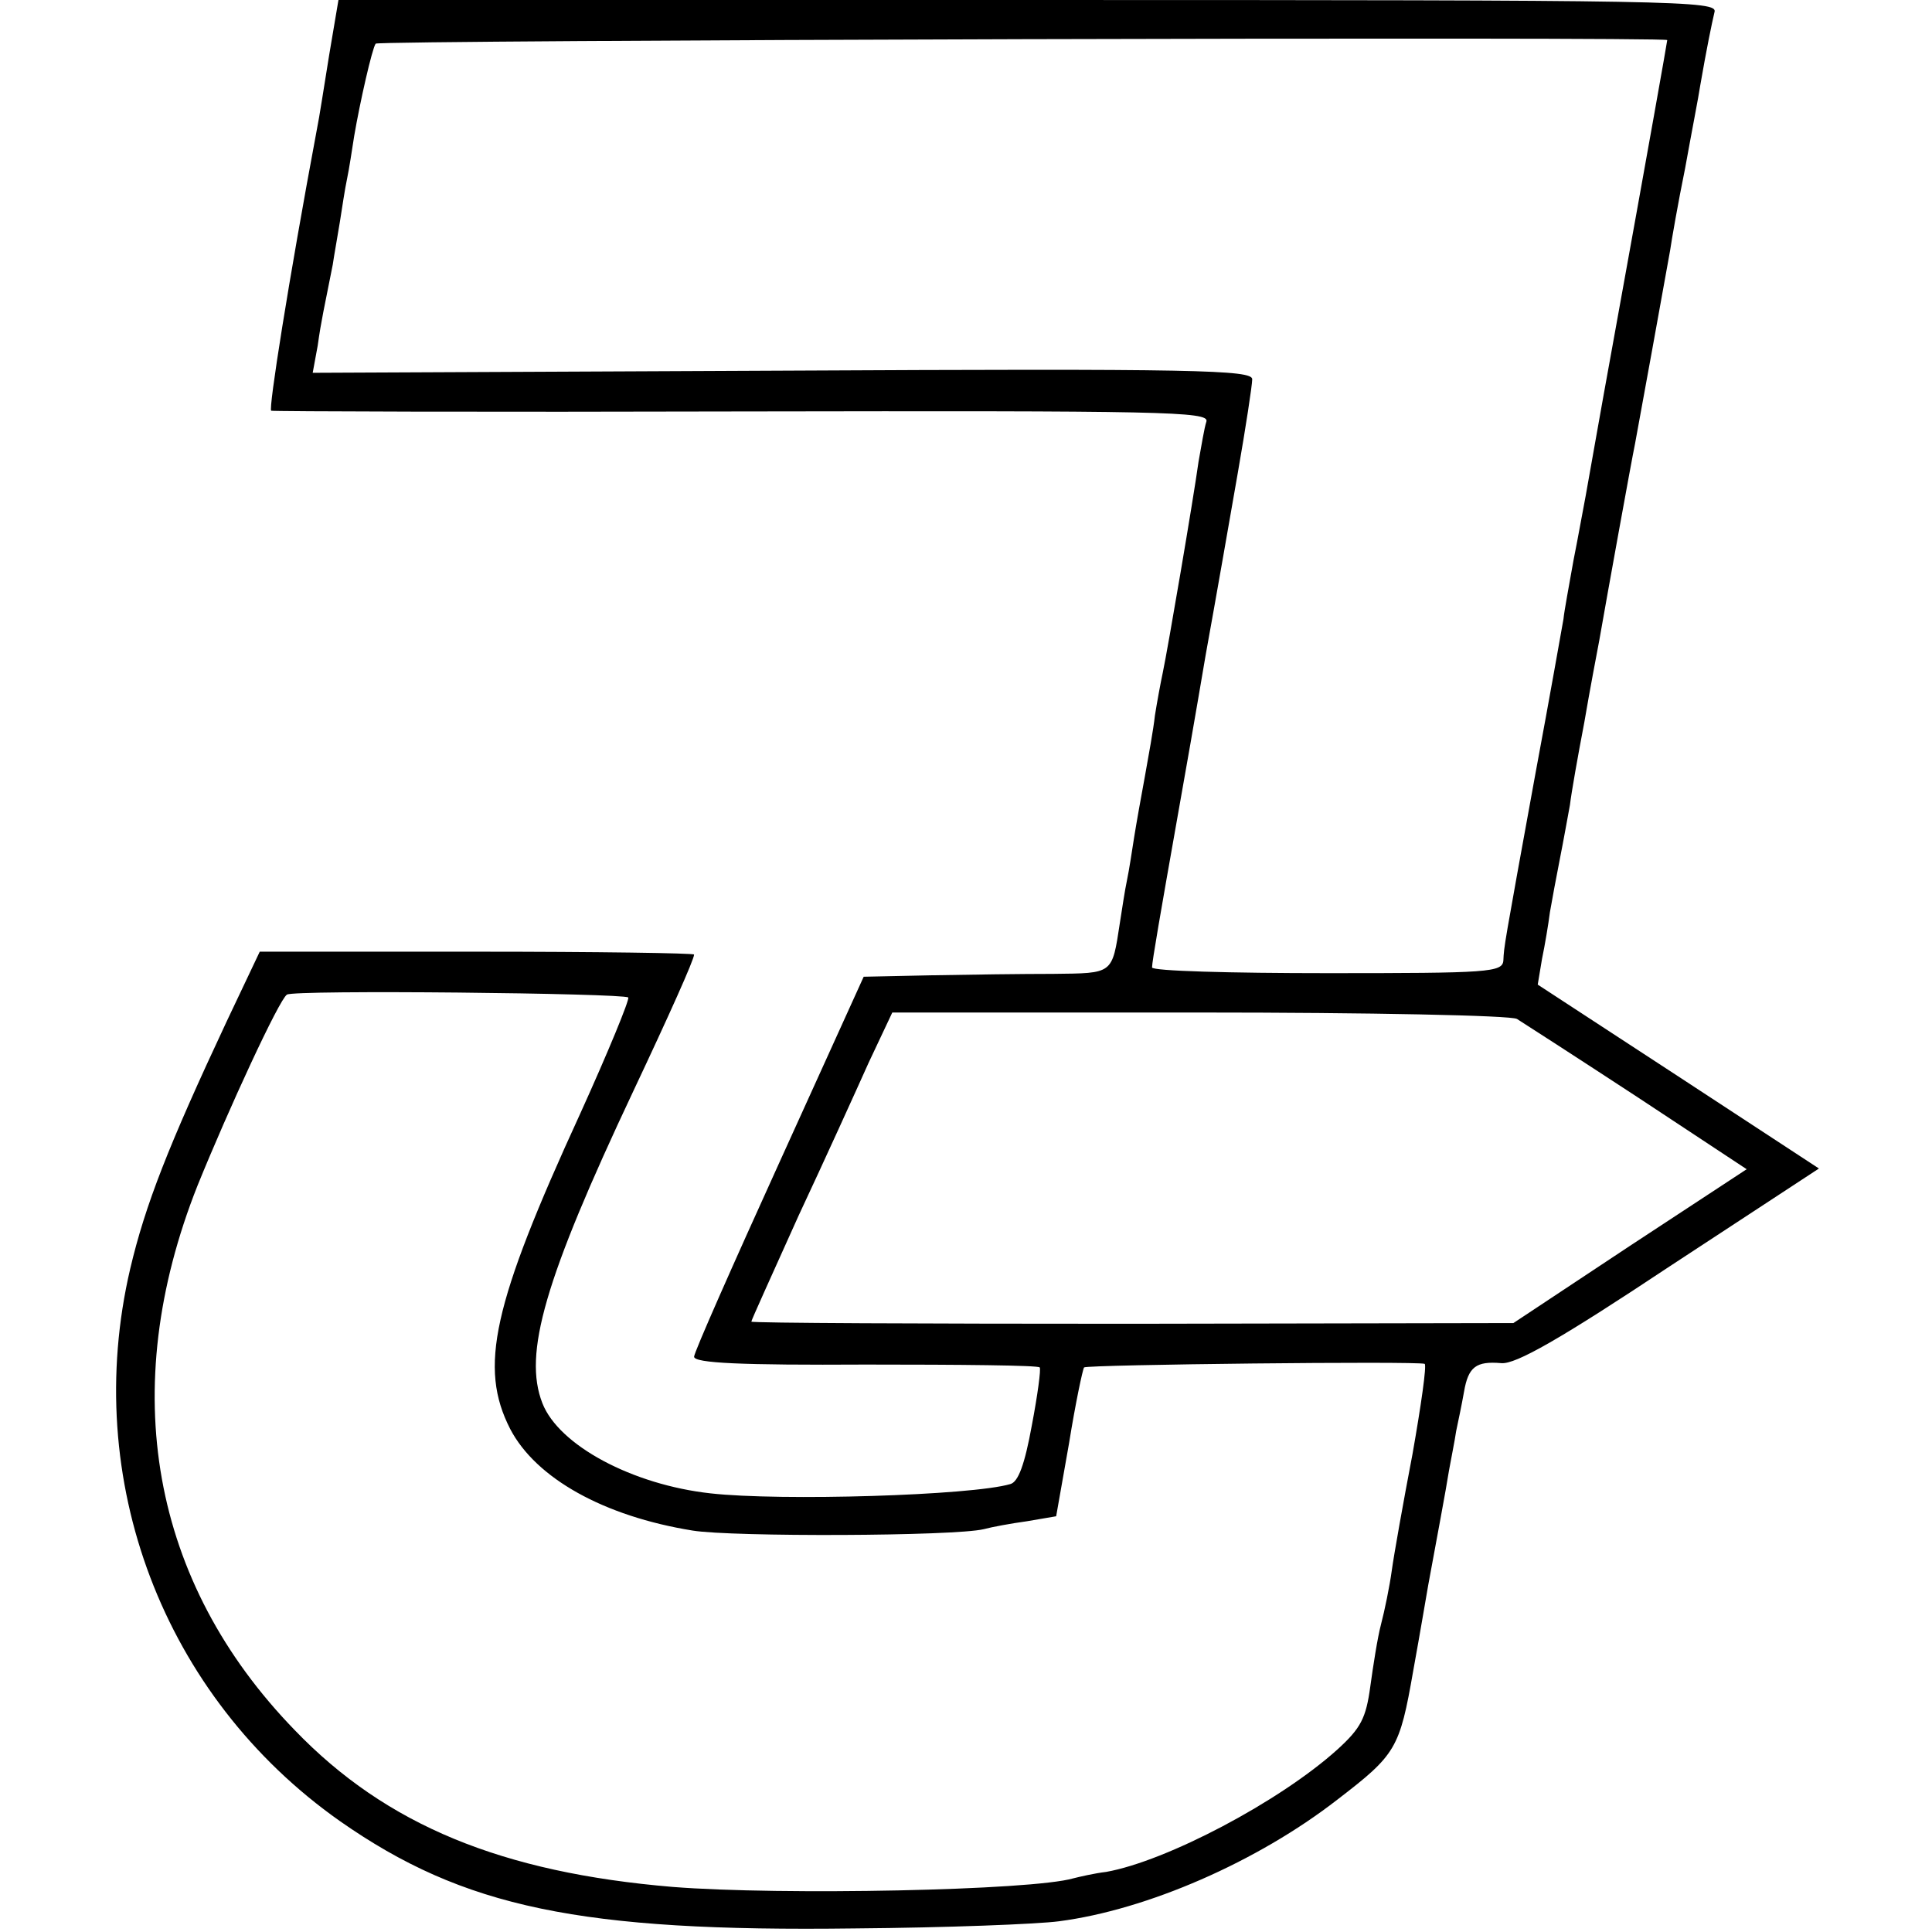
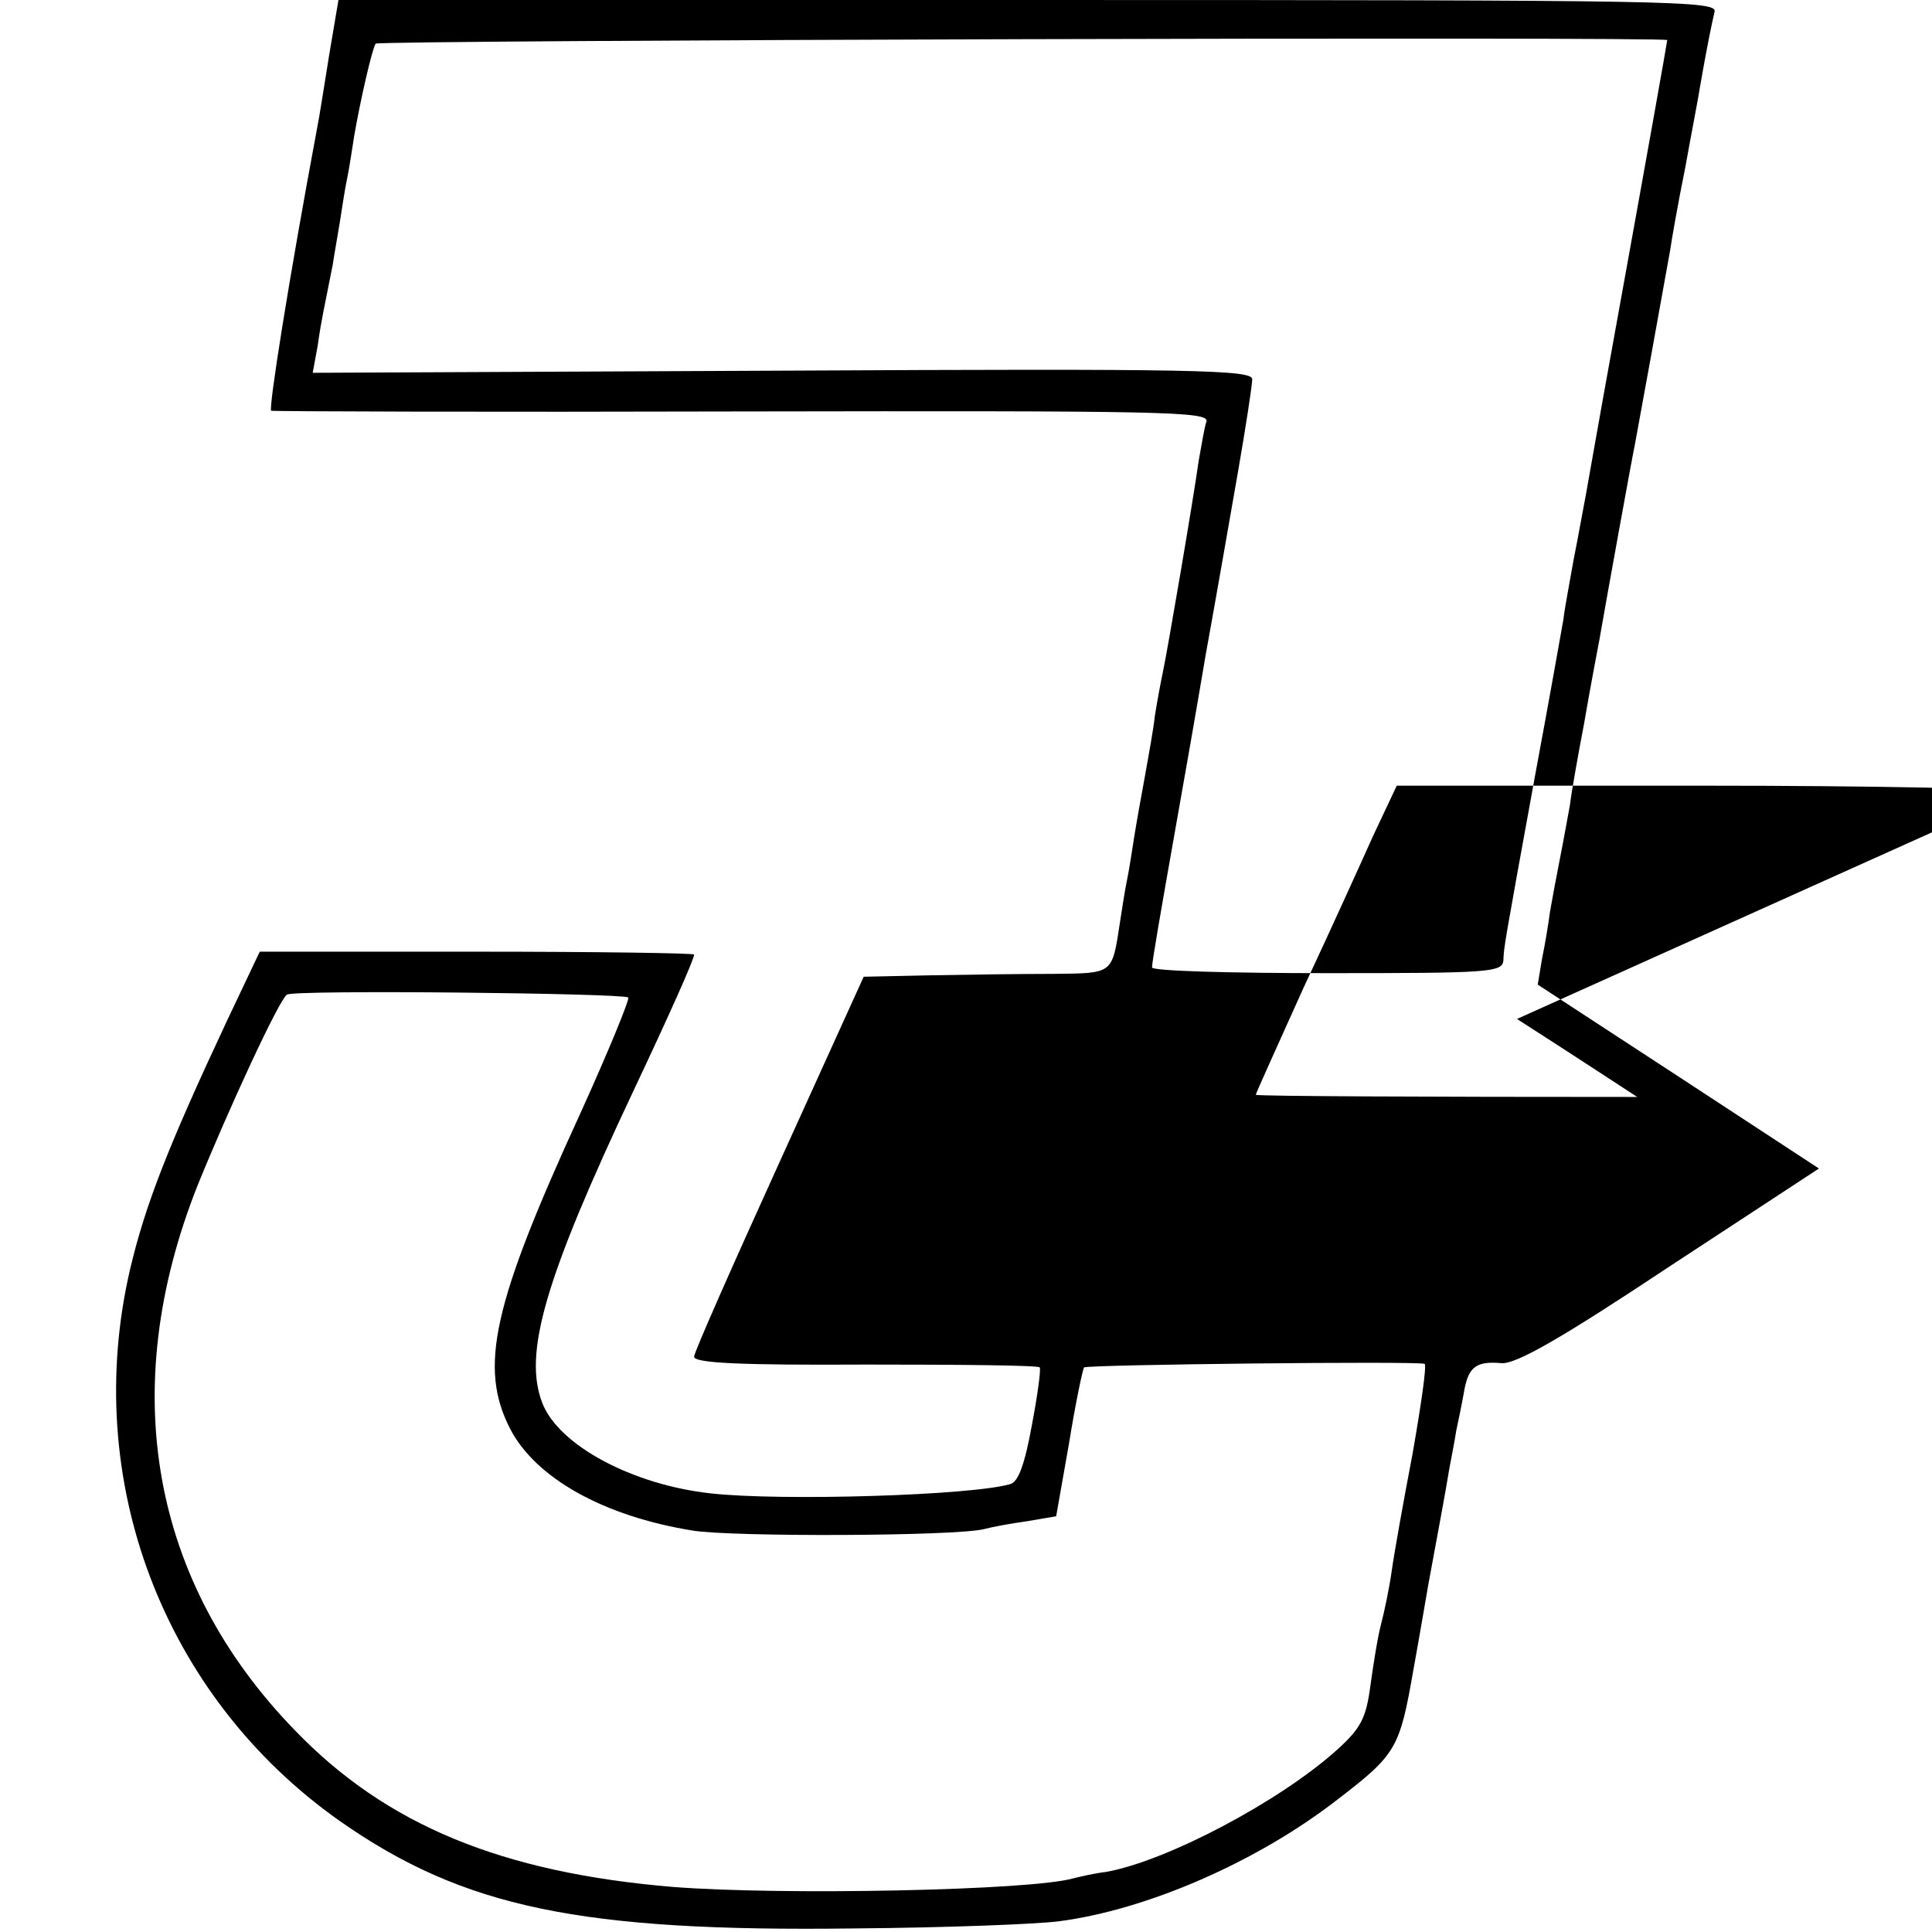
<svg xmlns="http://www.w3.org/2000/svg" version="1.0" viewBox="0 0 270 270" class="svg__control">
-   <path d="M46 7.7c-.7 4.3-1.4 8.9-1.7 10.3-4 21.4-6.8 39.2-6.4 39.4.3.1 30 .2 65.9.1 58.7-.1 65.2 0 64.8 1.4-.3.9-.7 3.4-1.1 5.6-.7 5.1-4.3 26.2-5 29.5-.3 1.4-.8 4.1-1.1 6-.2 1.9-.9 5.7-1.4 8.5-.5 2.7-1.2 6.6-1.5 8.5-.3 1.9-.7 4.6-1 6-.3 1.4-.7 4.1-1 6-1.1 7.2-.9 7-9.3 7.1-4.2 0-11.9.1-17.1.2l-9.4.2-11.8 26C102.4 176.8 97 189 97 189.6c0 .9 6.6 1.2 24 1.1 13.2 0 24.1.1 24.3.4.2.2-.3 3.9-1.1 8.1-1 5.5-1.9 7.9-3 8.2-5.4 1.6-32.1 2.4-41.9 1.3-10.9-1.2-21.2-6.7-23.5-12.6-2.7-6.9.3-17.3 12.7-43.6 5-10.6 8.5-18.4 8.5-19.1 0-.2-13.7-.4-30.3-.4H36.3l-4.6 9.7c-8.2 17.5-11.4 25.7-13.5 34.6-6.9 29.5 4.6 59.8 29.3 77.2 17.3 12.1 33.6 15.5 72 15 12.7-.1 25.5-.6 28.5-1 12.3-1.6 27.7-8.3 38.9-17 8.2-6.3 8.7-7.1 10.6-18 1-5.5 1.9-10.9 2.1-12 1.1-6 2.5-13.4 2.9-16 .3-1.7.8-4.1 1-5.5.3-1.4.8-3.8 1.1-5.5.6-3.5 1.7-4.3 5.2-4 2 .2 8.3-3.4 23.5-13.5l20.9-13.7-19.7-12.9-19.6-12.8.6-3.6c.4-1.9.9-4.9 1.1-6.5.3-1.7.9-5 1.4-7.5.5-2.5 1.1-5.9 1.4-7.5.2-1.7 1.1-6.8 2-11.5.8-4.7 1.8-9.9 2.1-11.5 1.1-6.3 4.5-25.1 5-27.5.5-2.7 4.2-23 4.9-27 .2-1.4 1.1-6.6 2.1-11.5.9-5 1.9-10.1 2.1-11.5.9-5.2 1.6-8.6 2-10.3.5-1.6-4.5-1.7-95.9-1.7H47.3L46 7.7zm187-2.1c0 .2-2.5 14.3-7.5 41.9-1.9 10.4-3.6 20.2-3.9 21.8-.3 1.5-1 5.5-1.7 9-.6 3.4-1.3 7.1-1.4 8.2-.2 1.1-1.9 10.8-3.9 21.5-4.5 24.7-4.4 24.2-4.5 26.2-.1 1.7-2 1.8-24.6 1.8-13.5 0-24.5-.3-24.5-.8 0-.8 1.2-7.7 3.5-20.7.9-5 2.7-15.3 4-23 1.4-7.7 3.4-19.2 4.5-25.5 1.1-6.3 2-12.2 2-13 0-1.3-7.8-1.5-65.6-1.2l-65.7.3.7-3.8c.5-3.6.9-5.2 2.1-11.3.2-1.4.7-4.1 1-6 .3-1.9.7-4.6 1-6 .3-1.4.7-4.1 1-6 .8-4.7 2.5-12.2 3-12.9.3-.5 180.5-1 180.5-.5zM87.8 139.4c.2.3-2.8 7.6-6.7 16.2-12.3 26.8-14.2 35.5-9.8 44.1 3.6 6.9 13.1 12.2 25.5 14.2 5.5.9 36.6.8 40.7-.2 1.1-.3 3.8-.8 6-1.1l4.1-.7 1.8-10.2c.9-5.6 1.9-10.3 2.1-10.6.5-.4 46.6-.9 47.6-.5.3.2-.5 5.8-1.7 12.6-1.3 6.8-2.6 14.1-2.9 16.3-.3 2.2-1 5.6-1.5 7.5-.5 1.9-1.1 5.8-1.5 8.7-.6 4.4-1.3 5.8-4.6 8.8-8.1 7.3-23.9 15.6-32.3 17.1-1.7.2-3.8.7-4.6.9-5.8 1.7-40.8 2.4-56 1.2-23.8-2-40-8.6-52.8-21.9-20.1-20.7-24.9-47.6-13.6-76.1 4.3-10.6 11.4-26 12.5-26.7.9-.7 47-.2 47.7.4zm124.2 3c.8.5 8.4 5.4 16.8 10.9l15.3 10.1-16.3 10.7-16.3 10.8-53.2.1c-29.3 0-53.3-.1-53.3-.3 0-.2 3-6.8 6.6-14.8 3.7-7.9 8.1-17.6 9.8-21.4l3.3-7h42.9c23.6 0 43.6.4 44.4.9z" />
+   <path d="M46 7.7c-.7 4.3-1.4 8.9-1.7 10.3-4 21.4-6.8 39.2-6.4 39.4.3.1 30 .2 65.9.1 58.7-.1 65.2 0 64.8 1.4-.3.9-.7 3.4-1.1 5.6-.7 5.1-4.3 26.2-5 29.5-.3 1.4-.8 4.1-1.1 6-.2 1.9-.9 5.7-1.4 8.5-.5 2.7-1.2 6.6-1.5 8.5-.3 1.9-.7 4.6-1 6-.3 1.4-.7 4.1-1 6-1.1 7.2-.9 7-9.3 7.1-4.2 0-11.9.1-17.1.2l-9.4.2-11.8 26C102.4 176.8 97 189 97 189.6c0 .9 6.6 1.2 24 1.1 13.2 0 24.1.1 24.3.4.2.2-.3 3.9-1.1 8.1-1 5.5-1.9 7.9-3 8.2-5.4 1.6-32.1 2.4-41.9 1.3-10.9-1.2-21.2-6.7-23.5-12.6-2.7-6.9.3-17.3 12.7-43.6 5-10.6 8.5-18.4 8.5-19.1 0-.2-13.7-.4-30.3-.4H36.3l-4.6 9.7c-8.2 17.5-11.4 25.7-13.5 34.6-6.9 29.5 4.6 59.8 29.3 77.2 17.3 12.1 33.6 15.5 72 15 12.7-.1 25.5-.6 28.5-1 12.3-1.6 27.7-8.3 38.9-17 8.2-6.3 8.7-7.1 10.6-18 1-5.5 1.9-10.9 2.1-12 1.1-6 2.5-13.4 2.9-16 .3-1.7.8-4.1 1-5.5.3-1.4.8-3.8 1.1-5.5.6-3.5 1.7-4.3 5.2-4 2 .2 8.3-3.4 23.5-13.5l20.9-13.7-19.7-12.9-19.6-12.8.6-3.6c.4-1.9.9-4.9 1.1-6.5.3-1.7.9-5 1.4-7.5.5-2.5 1.1-5.9 1.4-7.5.2-1.7 1.1-6.8 2-11.5.8-4.7 1.8-9.9 2.1-11.5 1.1-6.3 4.5-25.1 5-27.5.5-2.7 4.2-23 4.9-27 .2-1.4 1.1-6.6 2.1-11.5.9-5 1.9-10.1 2.1-11.5.9-5.2 1.6-8.6 2-10.3.5-1.6-4.5-1.7-95.9-1.7H47.3L46 7.7zm187-2.1c0 .2-2.5 14.3-7.5 41.9-1.9 10.4-3.6 20.2-3.9 21.8-.3 1.5-1 5.5-1.7 9-.6 3.4-1.3 7.1-1.4 8.2-.2 1.1-1.9 10.8-3.9 21.5-4.5 24.7-4.4 24.2-4.5 26.2-.1 1.7-2 1.8-24.6 1.8-13.5 0-24.5-.3-24.5-.8 0-.8 1.2-7.7 3.5-20.7.9-5 2.7-15.3 4-23 1.4-7.7 3.4-19.2 4.5-25.5 1.1-6.3 2-12.2 2-13 0-1.3-7.8-1.5-65.6-1.2l-65.7.3.7-3.8c.5-3.6.9-5.2 2.1-11.3.2-1.4.7-4.1 1-6 .3-1.9.7-4.6 1-6 .3-1.4.7-4.1 1-6 .8-4.7 2.5-12.2 3-12.9.3-.5 180.5-1 180.5-.5zM87.8 139.4c.2.3-2.8 7.6-6.7 16.2-12.3 26.8-14.2 35.5-9.8 44.1 3.6 6.9 13.1 12.2 25.5 14.2 5.5.9 36.6.8 40.7-.2 1.1-.3 3.8-.8 6-1.1l4.1-.7 1.8-10.2c.9-5.6 1.9-10.3 2.1-10.6.5-.4 46.6-.9 47.6-.5.3.2-.5 5.8-1.7 12.6-1.3 6.8-2.6 14.1-2.9 16.3-.3 2.2-1 5.6-1.5 7.5-.5 1.9-1.1 5.8-1.5 8.7-.6 4.4-1.3 5.8-4.6 8.8-8.1 7.3-23.9 15.6-32.3 17.1-1.7.2-3.8.7-4.6.9-5.8 1.7-40.8 2.4-56 1.2-23.8-2-40-8.6-52.8-21.9-20.1-20.7-24.9-47.6-13.6-76.1 4.3-10.6 11.4-26 12.5-26.7.9-.7 47-.2 47.7.4zm124.2 3c.8.5 8.4 5.4 16.8 10.9c-29.3 0-53.3-.1-53.3-.3 0-.2 3-6.8 6.6-14.8 3.7-7.9 8.1-17.6 9.8-21.4l3.3-7h42.9c23.6 0 43.6.4 44.4.9z" />
</svg>